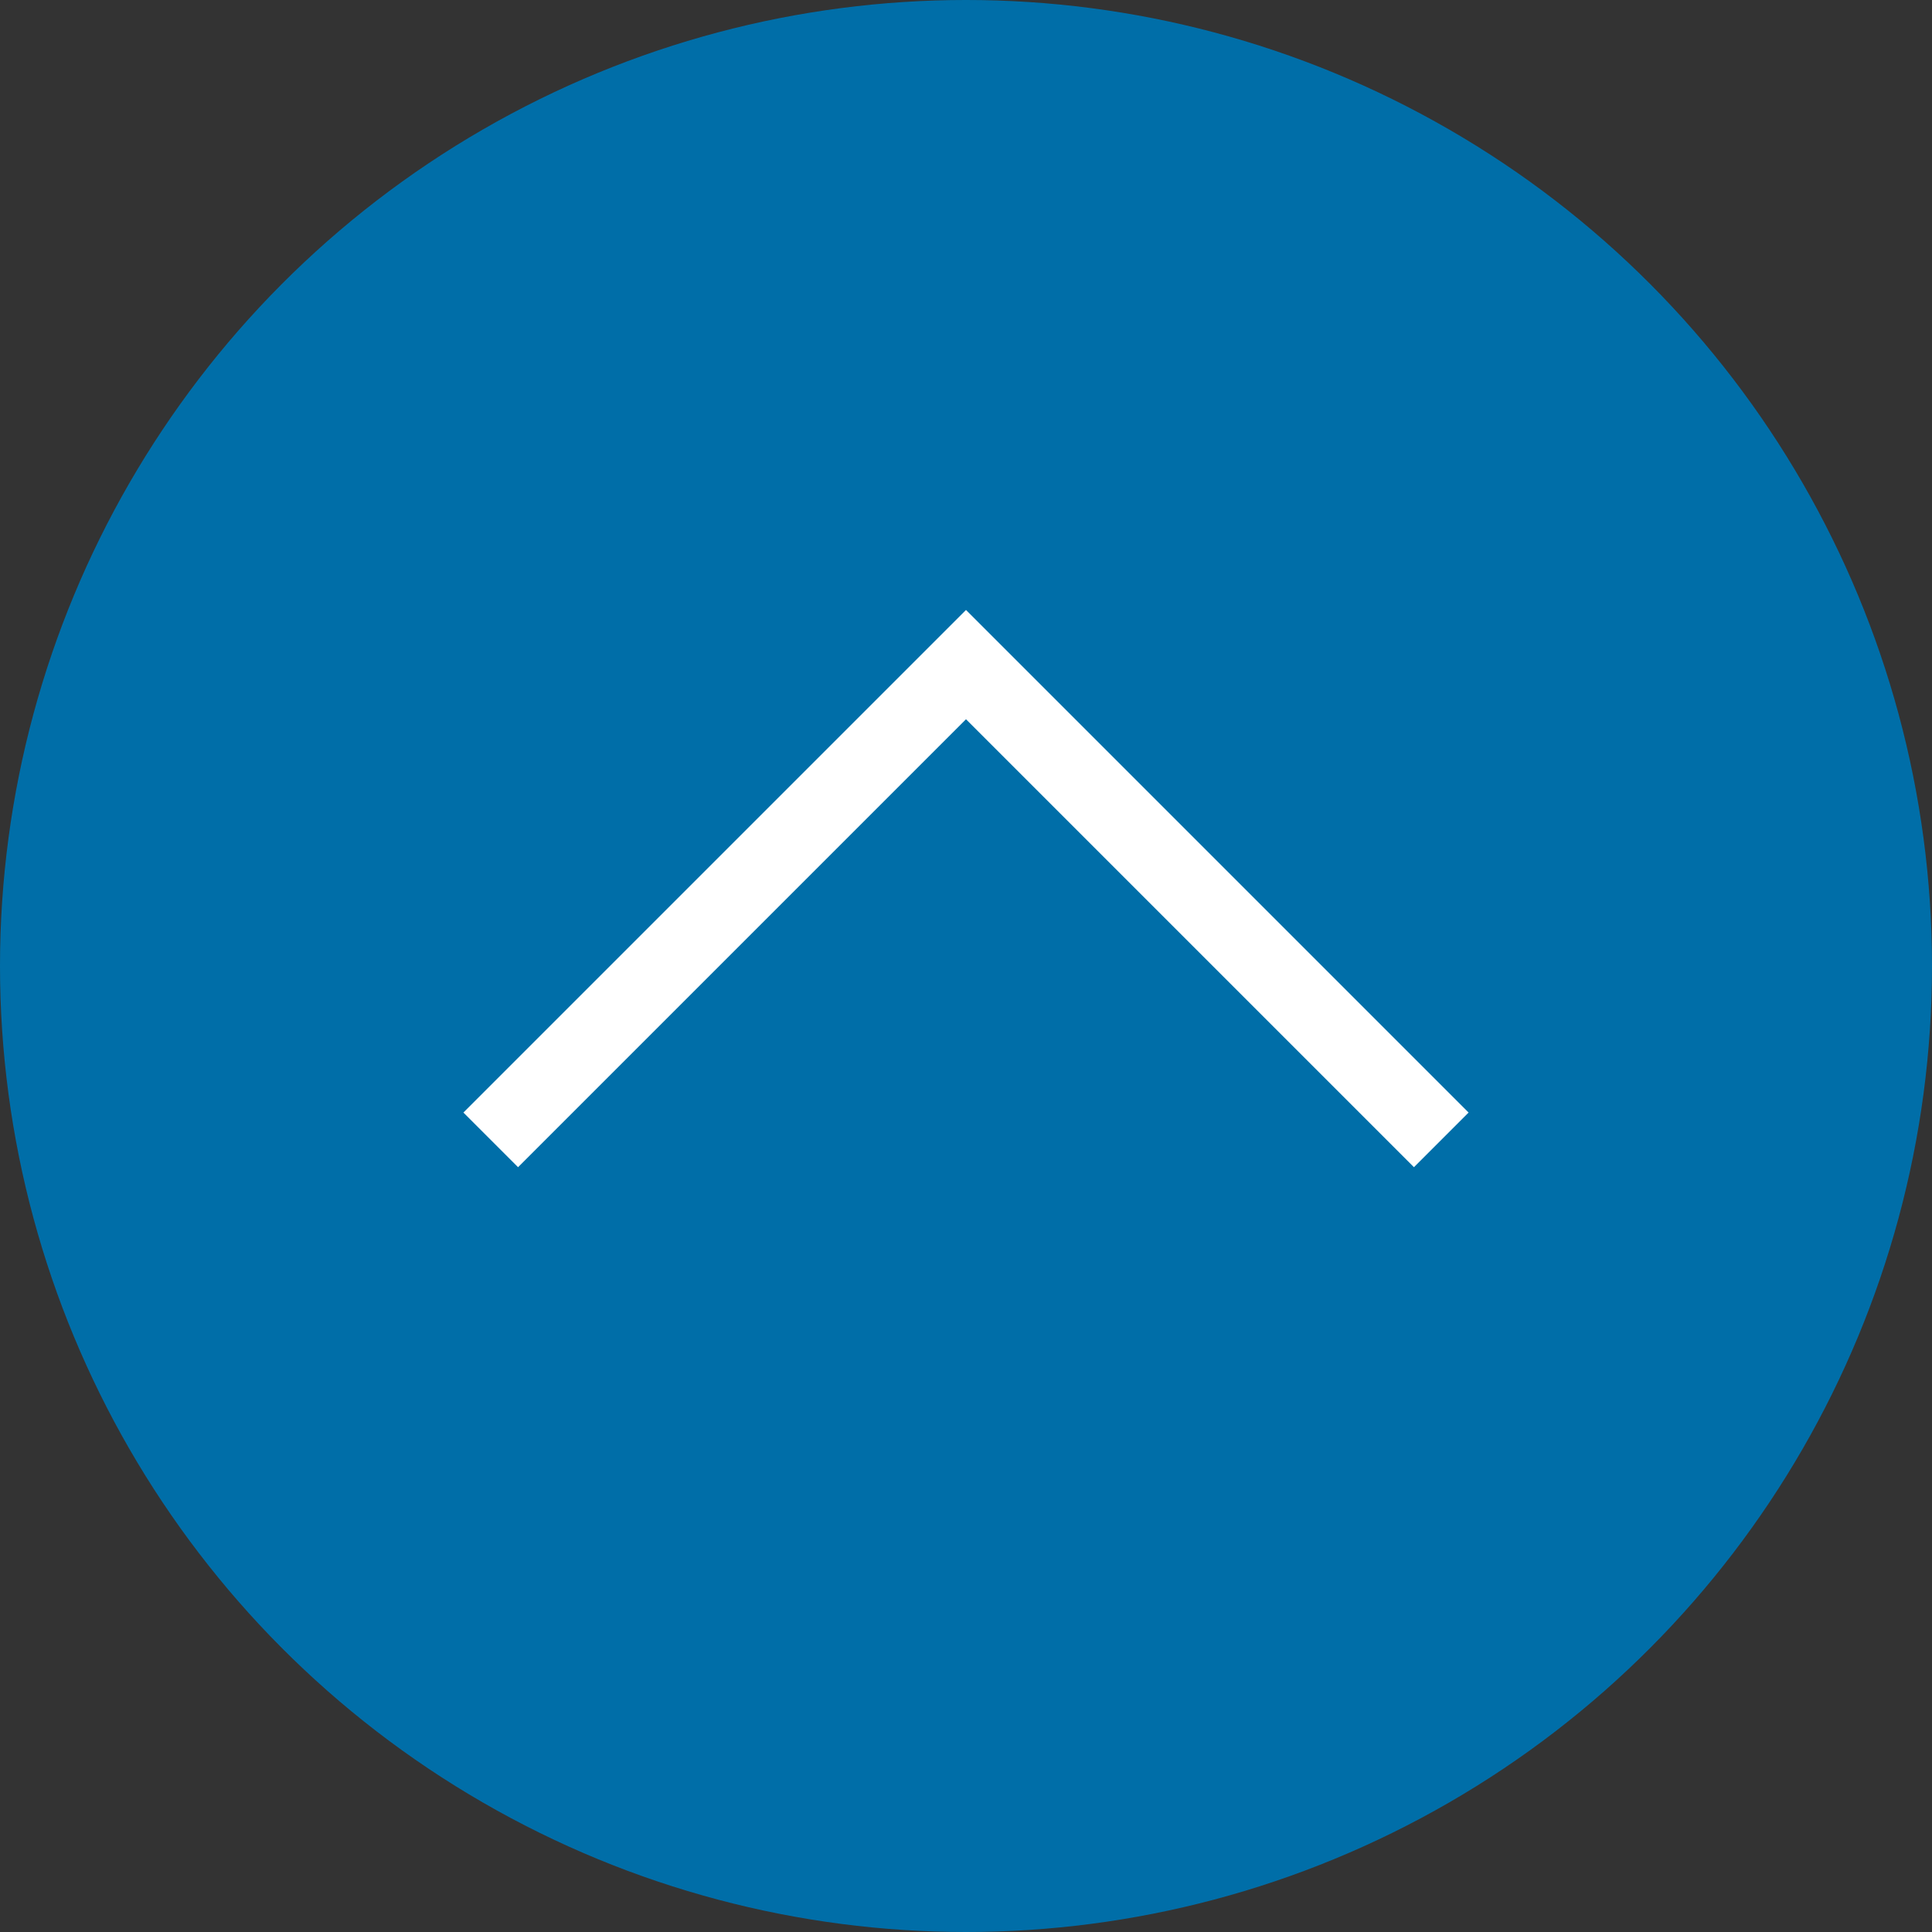
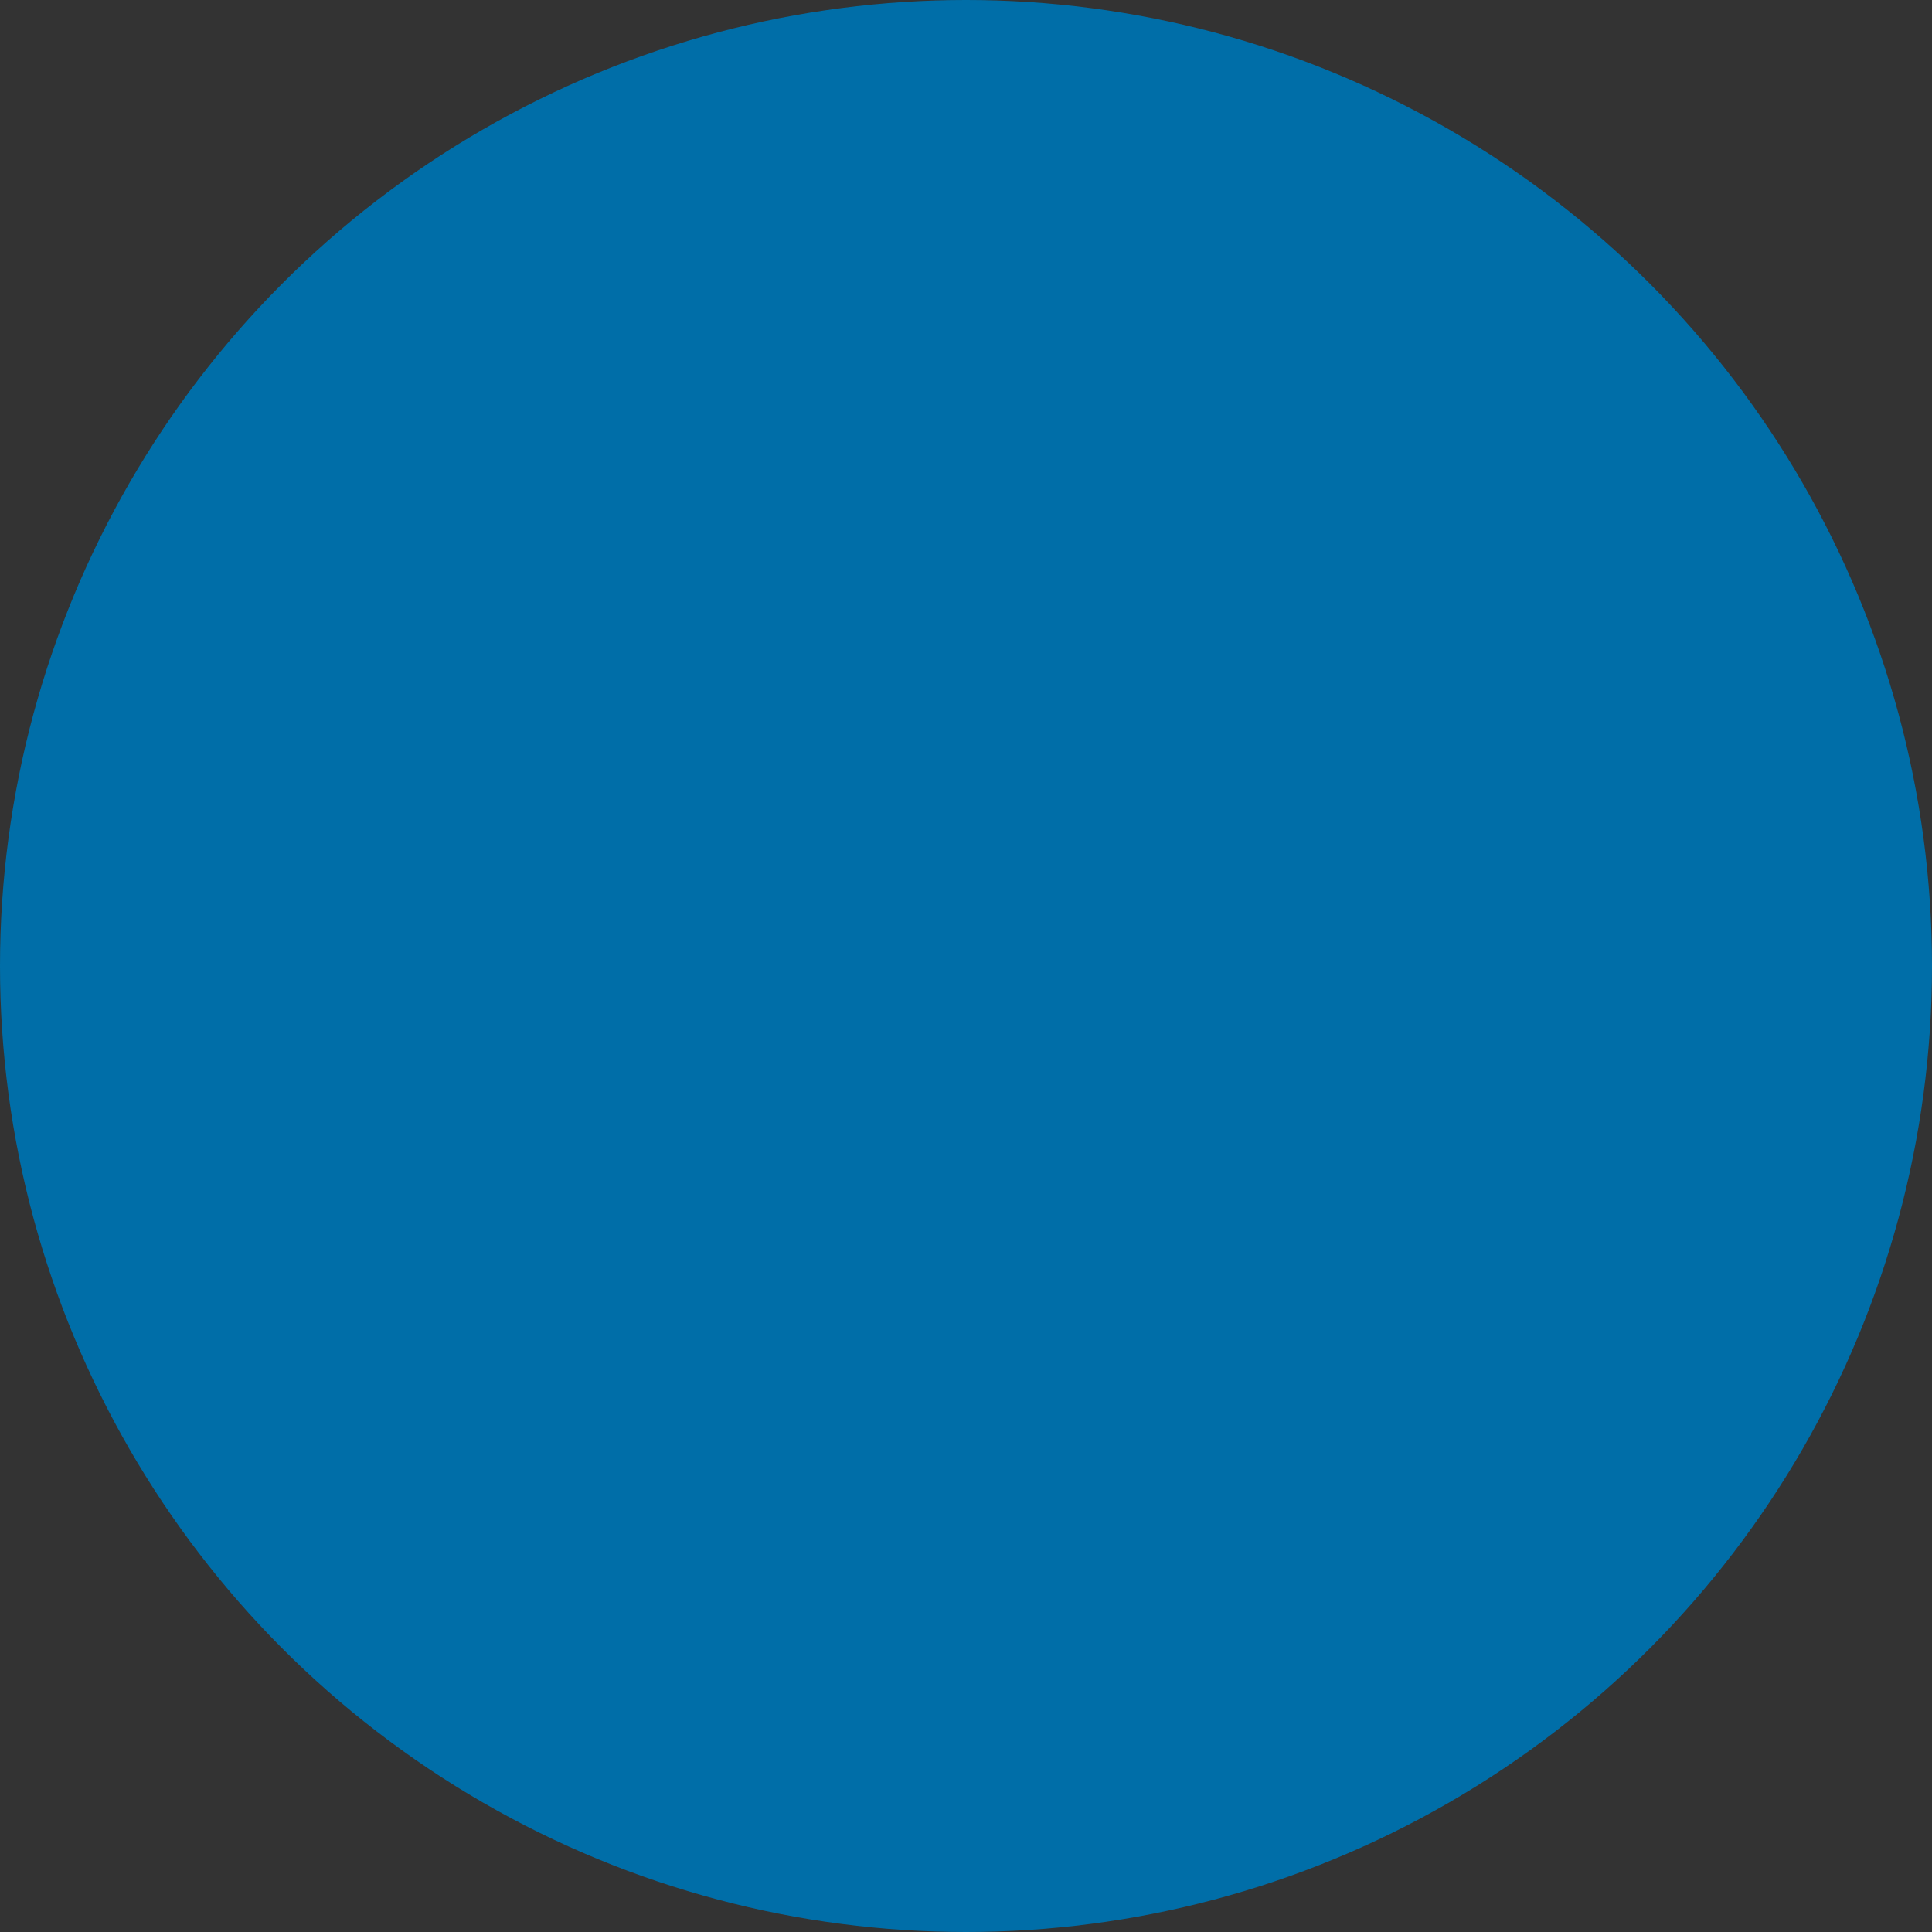
<svg xmlns="http://www.w3.org/2000/svg" version="1.0" id="レイヤー_1" x="0px" y="0px" viewBox="0 0 50 50" style="enable-background:new 0 0 50 50;" xml:space="preserve">
  <rect x="0" y="0" width="50" height="50" fill="#333333" stroke="none" />
  <style type="text/css">
	.st0{fill:#006EA8;}
	.st1{fill:none;stroke:#FFFFFF;stroke-width:2;stroke-miterlimit:10;}
</style>
  <g>
    <circle class="st0" cx="25" cy="25" r="25" />
    <g>
-       <polyline class="st1" points="12.7,29.5 25,17.2 37.3,29.5   " />
-     </g>
+       </g>
  </g>
</svg>